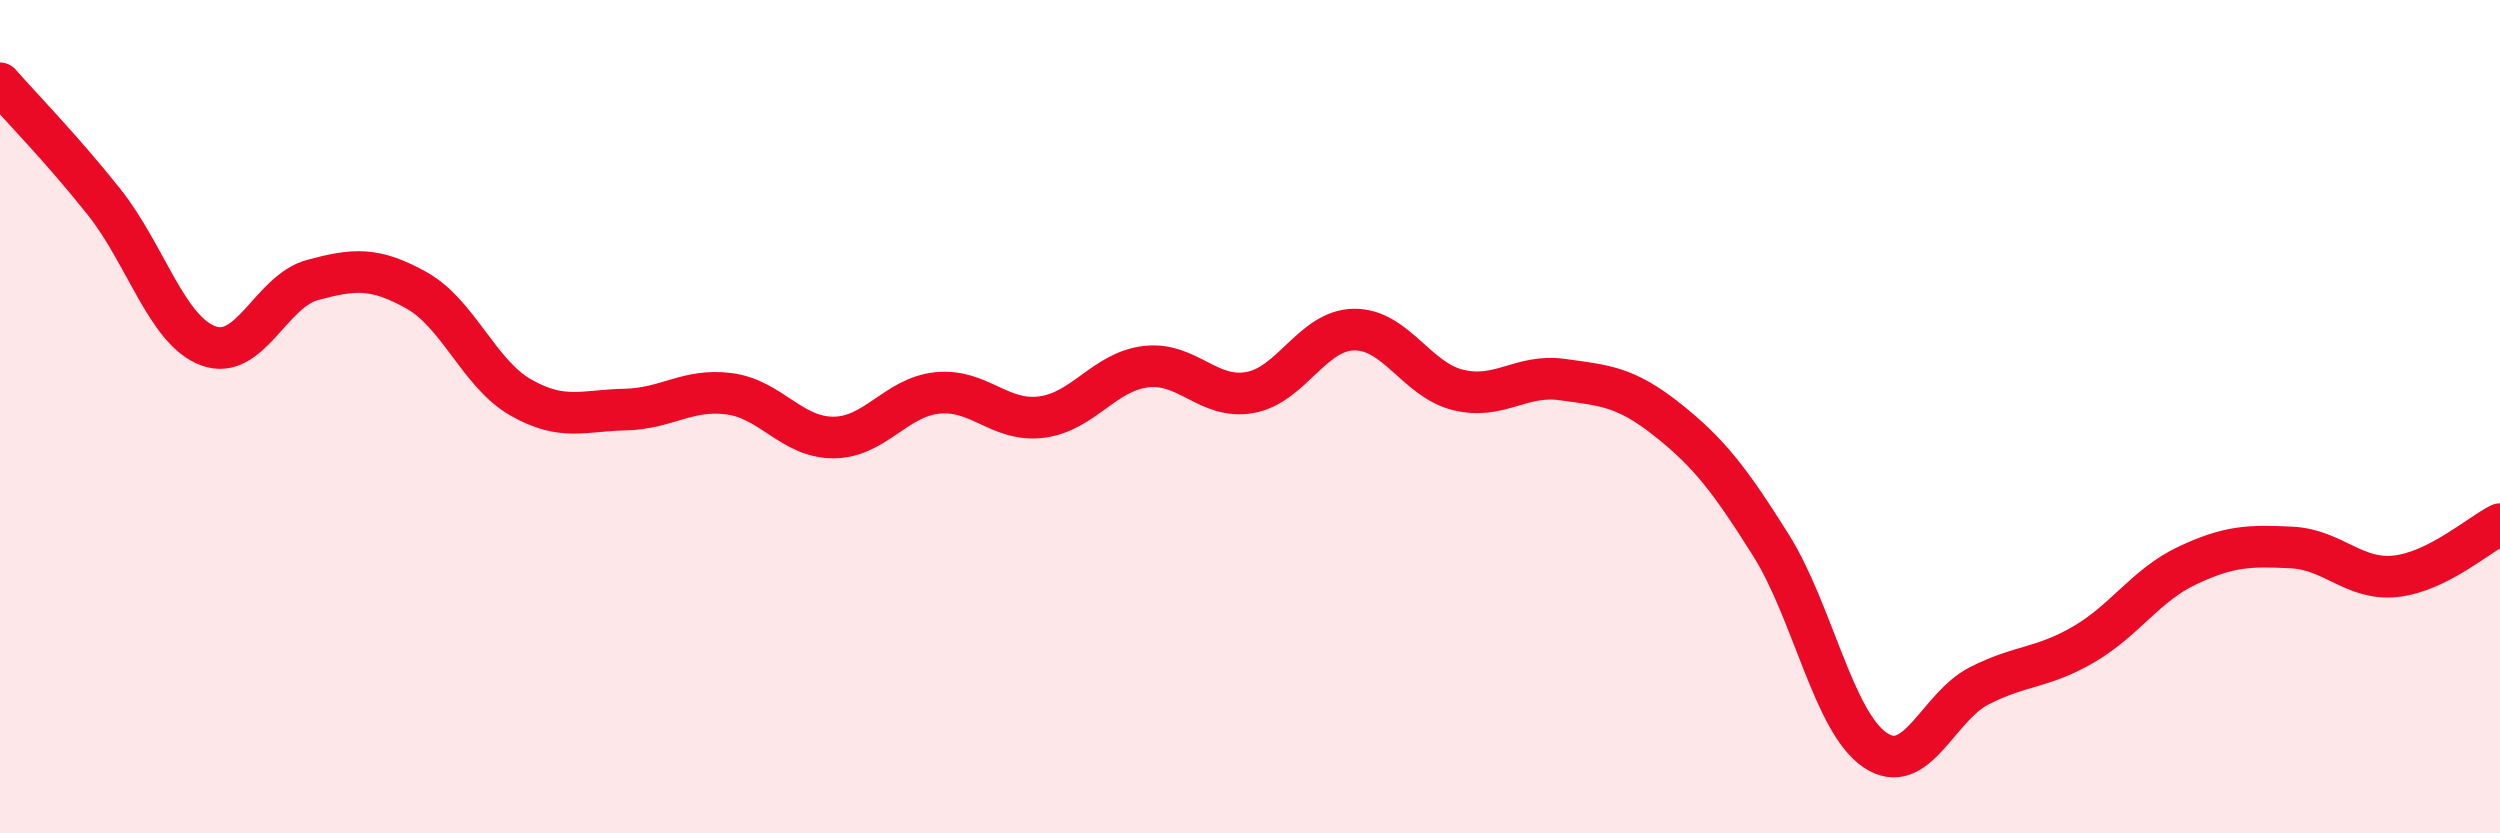
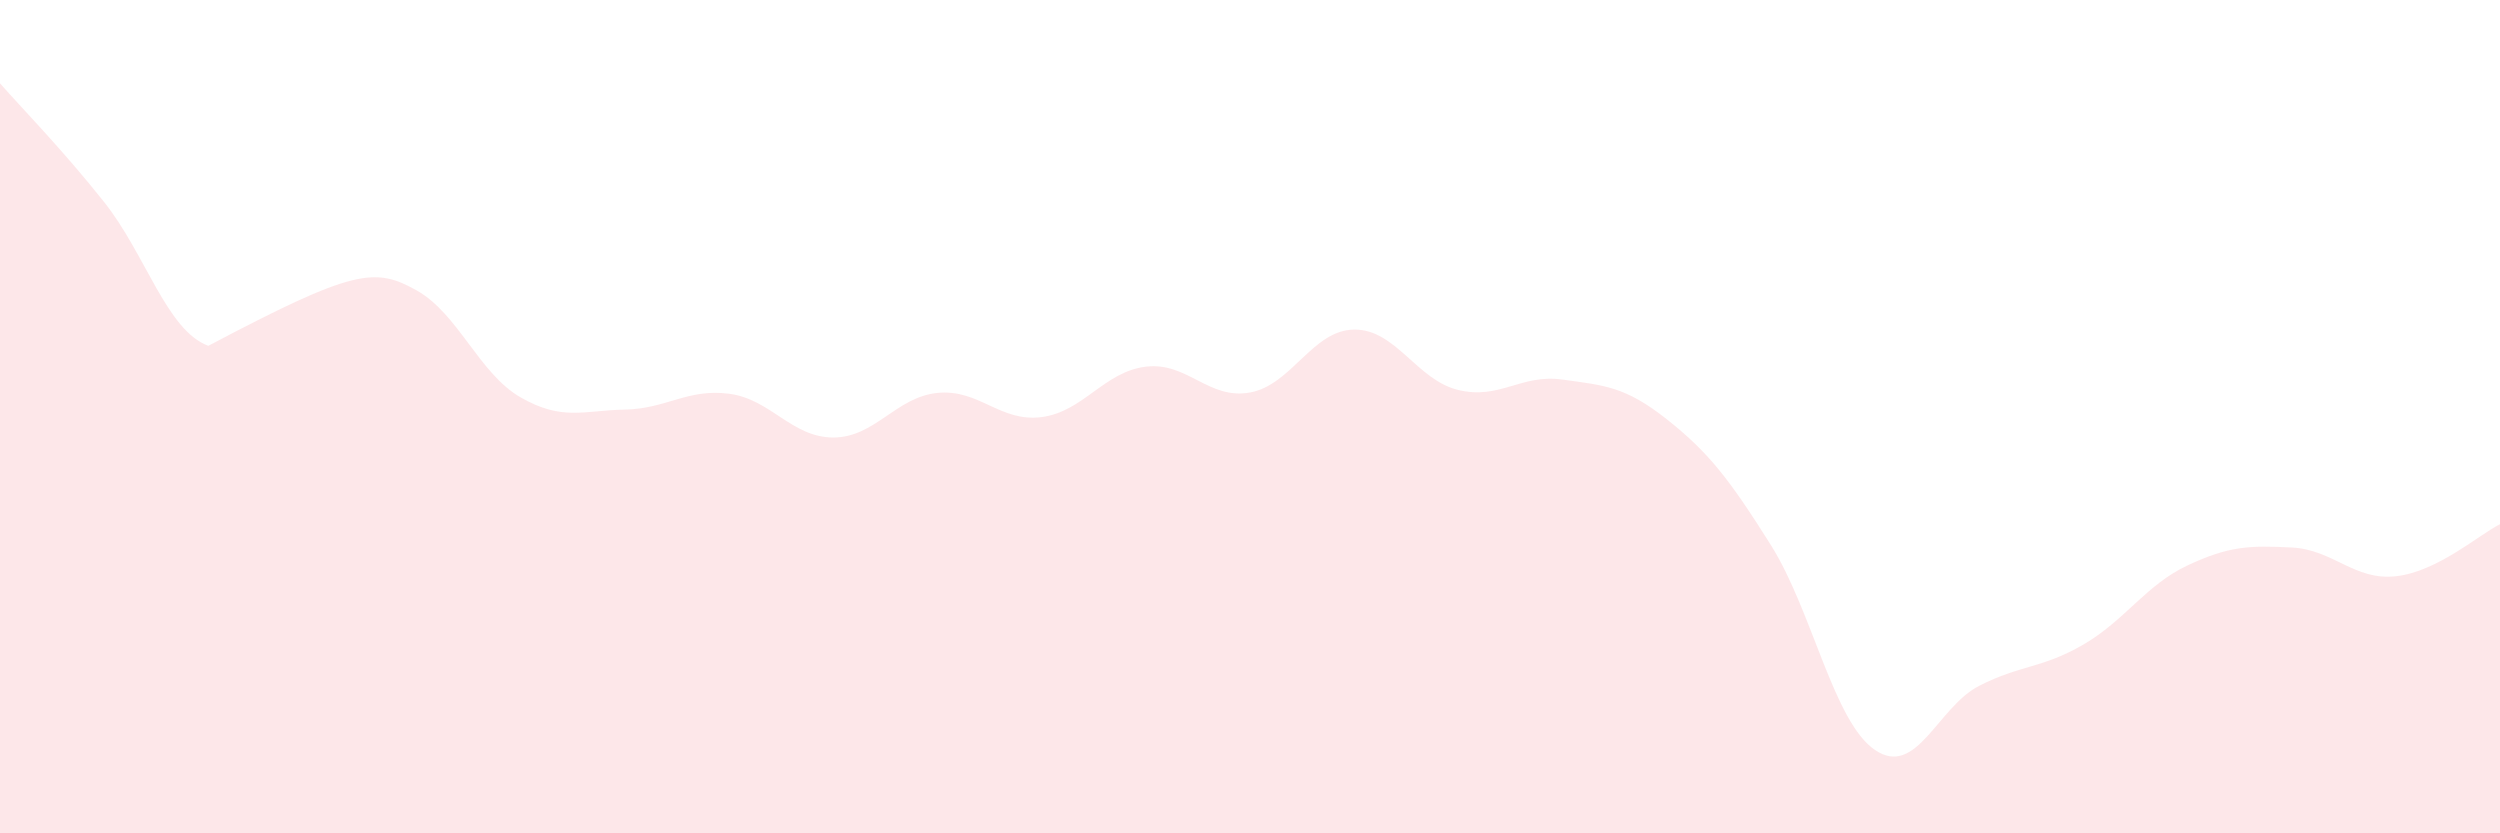
<svg xmlns="http://www.w3.org/2000/svg" width="60" height="20" viewBox="0 0 60 20">
-   <path d="M 0,2 C 0.5,2.57 1.5,3.59 2.5,4.85 C 3.5,6.11 4,7.93 5,8.3 C 6,8.67 6.5,6.99 7.5,6.72 C 8.5,6.45 9,6.41 10,6.97 C 11,7.53 11.5,8.97 12.5,9.54 C 13.5,10.11 14,9.85 15,9.83 C 16,9.81 16.5,9.32 17.5,9.45 C 18.5,9.58 19,10.5 20,10.5 C 21,10.5 21.5,9.53 22.5,9.43 C 23.5,9.33 24,10.14 25,10.01 C 26,9.88 26.5,8.92 27.5,8.8 C 28.5,8.68 29,9.6 30,9.42 C 31,9.24 31.5,7.92 32.5,7.91 C 33.5,7.9 34,9.12 35,9.36 C 36,9.6 36.5,8.97 37.5,9.11 C 38.5,9.25 39,9.27 40,10.06 C 41,10.85 41.5,11.49 42.5,13.08 C 43.5,14.67 44,17.32 45,18 C 46,18.68 46.5,16.97 47.5,16.46 C 48.5,15.95 49,16.05 50,15.47 C 51,14.89 51.5,14.04 52.5,13.57 C 53.5,13.1 54,13.09 55,13.14 C 56,13.19 56.5,13.94 57.5,13.83 C 58.5,13.72 59.5,12.83 60,12.58L60 20L0 20Z" fill="#EB0A25" opacity="0.1" stroke-linecap="round" stroke-linejoin="round" />
-   <path d="M 0,2 C 0.5,2.57 1.5,3.59 2.5,4.85 C 3.5,6.11 4,7.93 5,8.3 C 6,8.67 6.5,6.99 7.5,6.72 C 8.5,6.45 9,6.41 10,6.97 C 11,7.53 11.5,8.97 12.5,9.54 C 13.5,10.11 14,9.85 15,9.83 C 16,9.81 16.5,9.32 17.5,9.45 C 18.5,9.58 19,10.5 20,10.5 C 21,10.5 21.5,9.53 22.5,9.43 C 23.5,9.33 24,10.14 25,10.01 C 26,9.88 26.5,8.92 27.5,8.8 C 28.5,8.68 29,9.6 30,9.42 C 31,9.24 31.5,7.92 32.5,7.91 C 33.5,7.9 34,9.12 35,9.36 C 36,9.6 36.5,8.97 37.5,9.11 C 38.5,9.25 39,9.27 40,10.06 C 41,10.85 41.5,11.49 42.5,13.08 C 43.5,14.67 44,17.32 45,18 C 46,18.68 46.5,16.97 47.5,16.46 C 48.5,15.95 49,16.05 50,15.47 C 51,14.89 51.5,14.04 52.5,13.57 C 53.5,13.1 54,13.09 55,13.14 C 56,13.19 56.5,13.94 57.5,13.83 C 58.5,13.72 59.5,12.83 60,12.58" stroke="#EB0A25" stroke-width="1" fill="none" stroke-linecap="round" stroke-linejoin="round" />
+   <path d="M 0,2 C 0.5,2.57 1.5,3.59 2.5,4.85 C 3.5,6.11 4,7.93 5,8.3 C 8.5,6.45 9,6.41 10,6.97 C 11,7.53 11.5,8.97 12.5,9.54 C 13.5,10.11 14,9.85 15,9.83 C 16,9.81 16.5,9.32 17.5,9.45 C 18.5,9.58 19,10.5 20,10.5 C 21,10.5 21.5,9.53 22.5,9.43 C 23.5,9.33 24,10.14 25,10.01 C 26,9.88 26.5,8.92 27.5,8.8 C 28.5,8.68 29,9.6 30,9.42 C 31,9.24 31.5,7.92 32.5,7.91 C 33.5,7.9 34,9.12 35,9.36 C 36,9.6 36.5,8.97 37.5,9.11 C 38.5,9.25 39,9.27 40,10.06 C 41,10.85 41.5,11.49 42.5,13.08 C 43.5,14.67 44,17.32 45,18 C 46,18.68 46.5,16.97 47.5,16.46 C 48.5,15.95 49,16.05 50,15.47 C 51,14.89 51.5,14.04 52.5,13.57 C 53.5,13.1 54,13.09 55,13.14 C 56,13.19 56.5,13.94 57.5,13.83 C 58.5,13.72 59.5,12.83 60,12.58L60 20L0 20Z" fill="#EB0A25" opacity="0.1" stroke-linecap="round" stroke-linejoin="round" />
</svg>